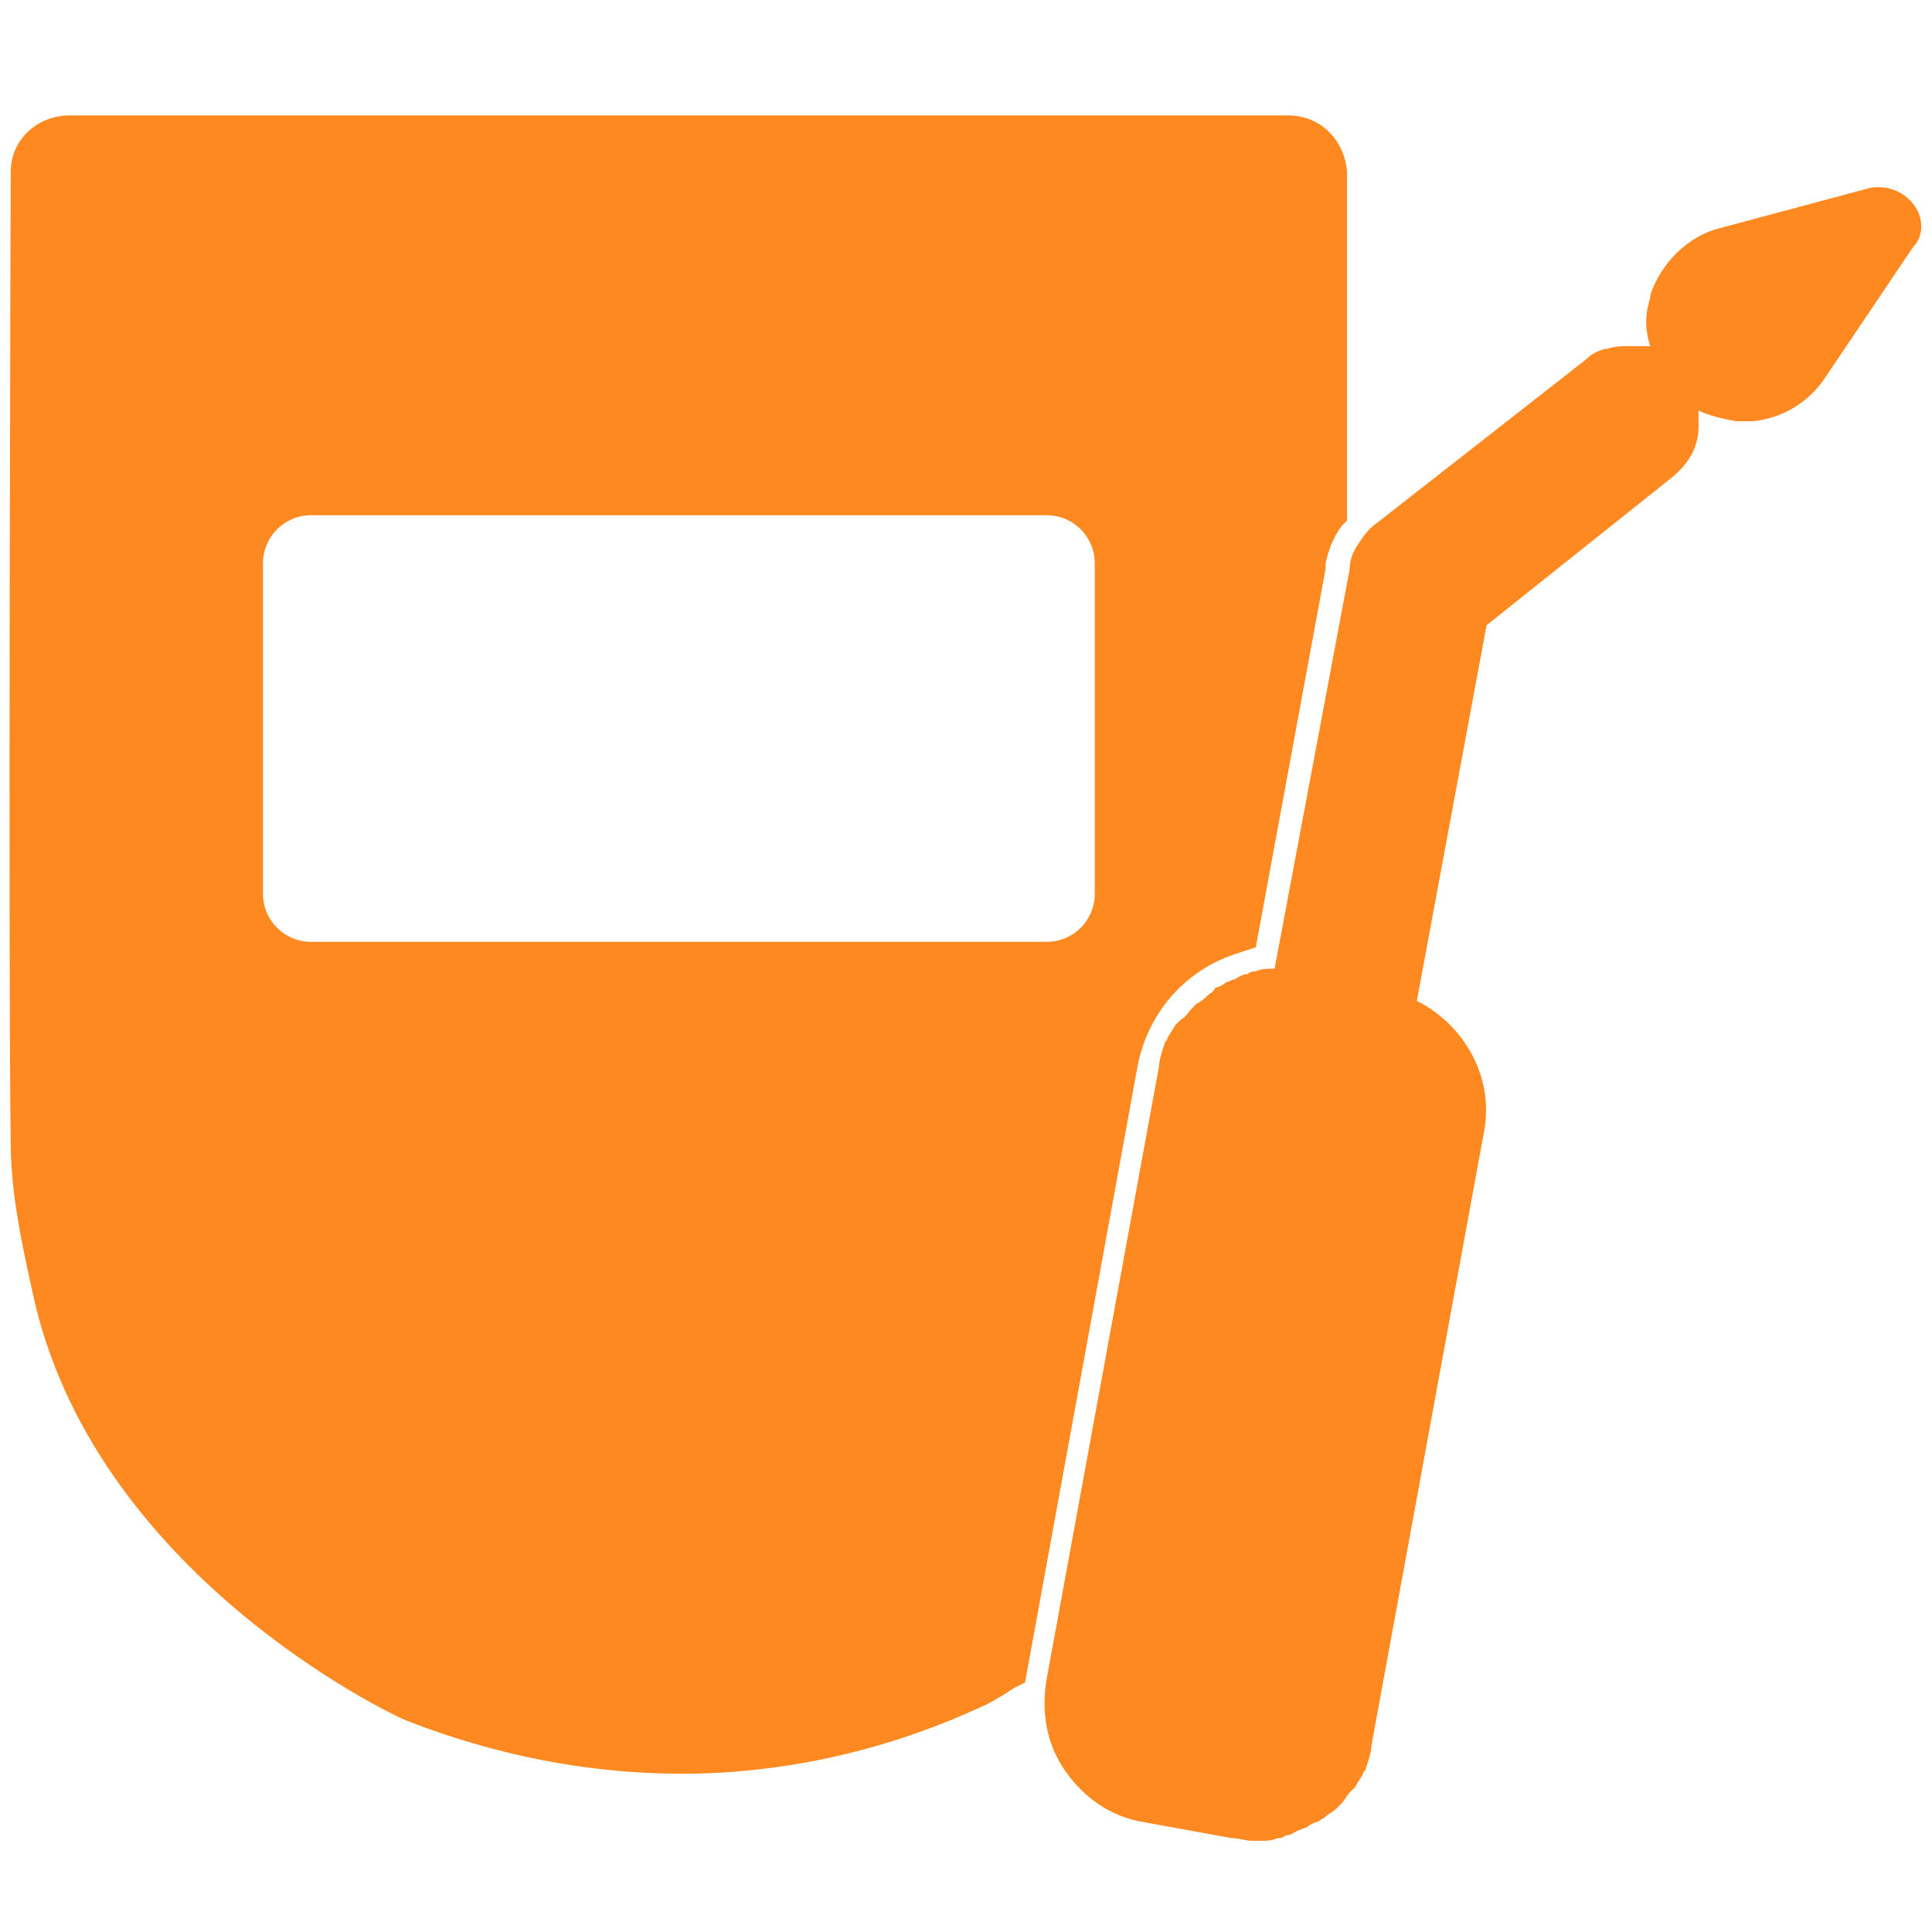
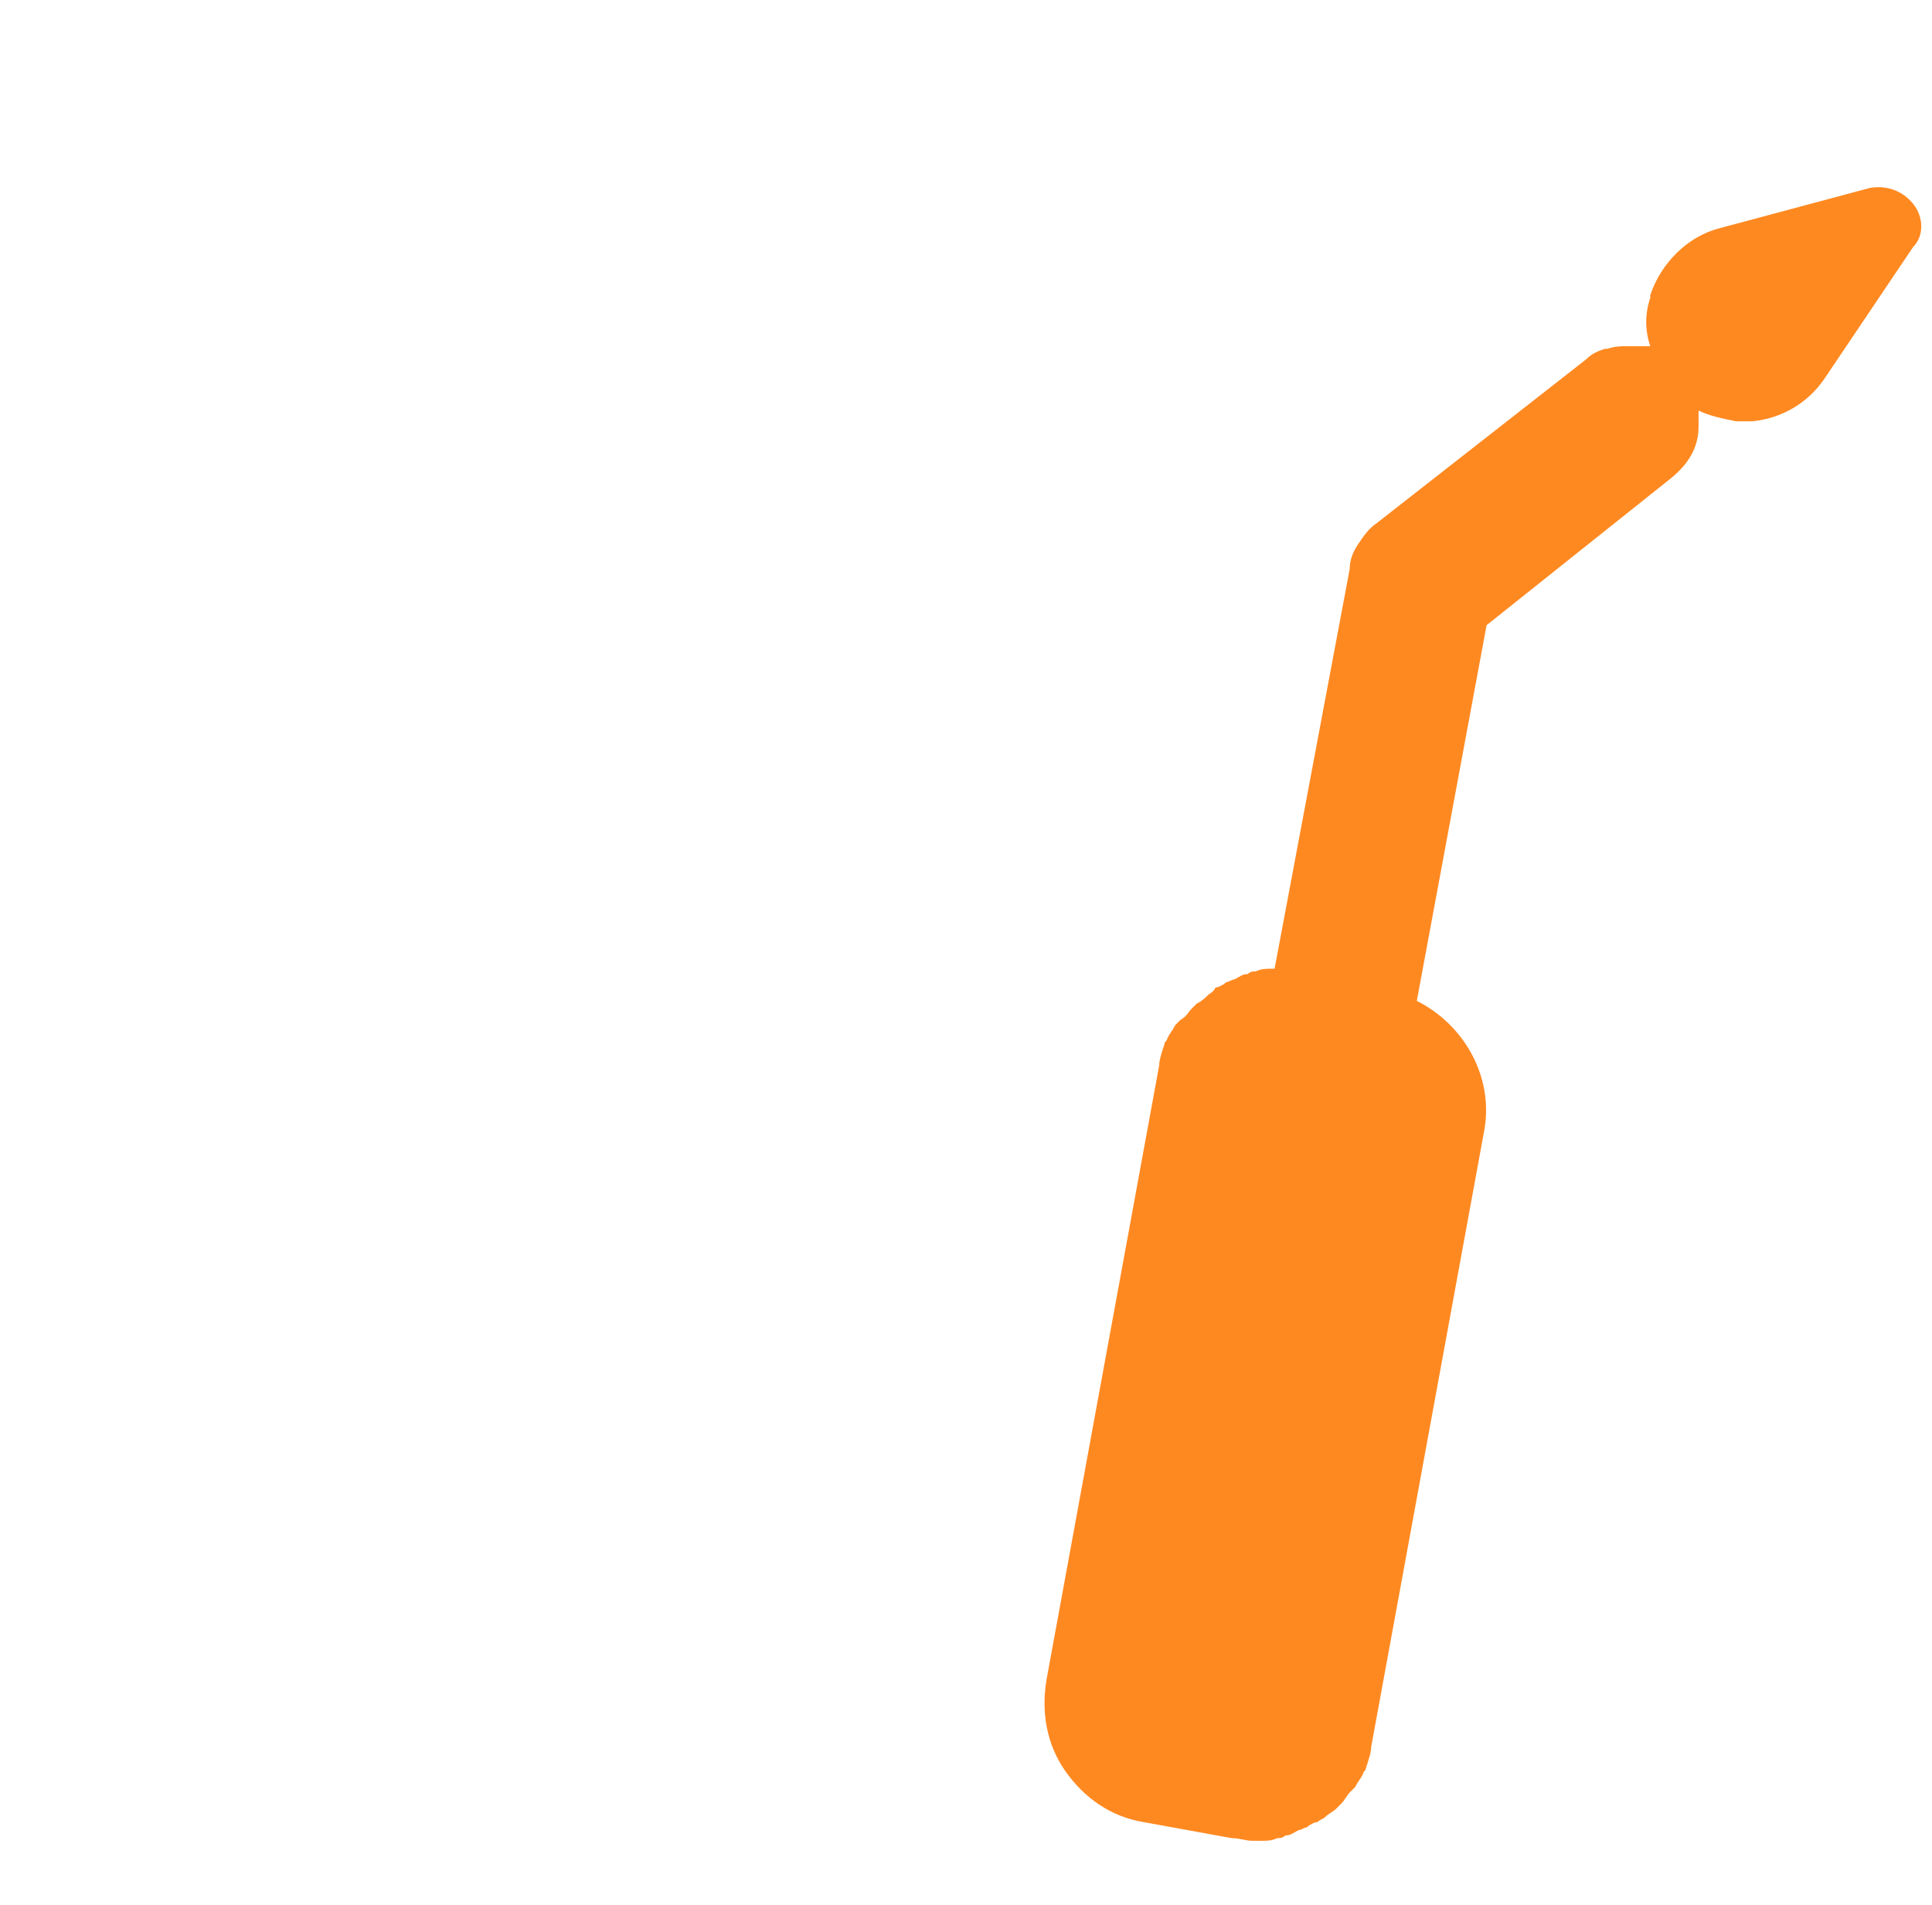
<svg xmlns="http://www.w3.org/2000/svg" version="1.1" id="Layer_1" x="0px" y="0px" viewBox="0 0 72 71" style="enable-background:new 0 0 72 71;" xml:space="preserve">
  <style type="text/css">
	.st0{fill:#FF8921;}
</style>
-   <path class="st0" d="M46.2,35.5l0.6-0.2l2.6-14.1V21c0.1-0.5,0.3-1,0.6-1.4l0.2-0.2v-0.3c0-6.9,0-12.7,0-12.7  c-0.1-1.2-1-2.1-2.2-2.1H2.6c-1.2,0-2.2,0.9-2.2,2.1c0,0.3-0.1,29.1,0,36.2c0,1.8,0.4,3.7,0.8,5.5c2.2,10.5,13.4,15.8,13.9,16  c3.3,1.3,6.8,2,10.3,2c3.9,0,7.8-0.9,11.4-2.6c0,0,0.4-0.2,1-0.6l0.4-0.2l4.2-23C42.8,37.7,44.2,36.1,46.2,35.5z M40.8,21v12.3  c0,1-0.8,1.8-1.8,1.8H11.6c-1,0-1.8-0.8-1.8-1.8V21c0-1,0.8-1.8,1.8-1.8H39C40,19.2,40.8,20,40.8,21z" />
  <path class="st0" d="M71.3,7.6c-0.4-0.5-1-0.7-1.6-0.6l-5.6,1.5c-1.2,0.3-2.2,1.3-2.6,2.5v0.1c-0.2,0.6-0.2,1.2,0,1.8h-0.1  c-0.1,0-0.1,0-0.2,0s-0.2,0-0.3,0c-0.1,0-0.1,0-0.2,0c-0.3,0-0.5,0-0.8,0.1h-0.1c-0.3,0.1-0.5,0.2-0.7,0.4l-7.8,6.1  c-0.3,0.2-0.5,0.5-0.7,0.8c-0.2,0.3-0.3,0.6-0.3,0.9l-2.8,14.9h-0.1c-0.2,0-0.4,0-0.6,0.1c-0.1,0-0.2,0-0.3,0.1  c-0.2,0-0.3,0.1-0.5,0.2c-0.1,0-0.2,0.1-0.3,0.1c-0.1,0.1-0.3,0.2-0.4,0.2C45.2,37,45.1,37,45,37.1c-0.1,0.1-0.2,0.2-0.4,0.3  c-0.1,0.1-0.1,0.1-0.2,0.2c-0.1,0.1-0.2,0.3-0.4,0.4c-0.1,0.1-0.1,0.1-0.2,0.2c-0.1,0.2-0.2,0.3-0.3,0.5c0,0.1-0.1,0.1-0.1,0.2  c-0.1,0.3-0.2,0.6-0.2,0.8L39,62.6c-0.2,1.2,0,2.4,0.7,3.4s1.7,1.7,2.9,1.9l3.3,0.6c0.3,0,0.5,0.1,0.8,0.1h0.1c0.1,0,0.1,0,0.2,0  c0.2,0,0.4,0,0.6-0.1c0.1,0,0.2,0,0.3-0.1c0.2,0,0.3-0.1,0.5-0.2c0.1,0,0.2-0.1,0.3-0.1c0.1-0.1,0.3-0.2,0.4-0.2  c0.1-0.1,0.2-0.1,0.3-0.2c0.1-0.1,0.3-0.2,0.4-0.3c0.1-0.1,0.2-0.2,0.2-0.2c0.1-0.1,0.2-0.3,0.3-0.4c0.1-0.1,0.1-0.1,0.2-0.2  c0.1-0.2,0.2-0.3,0.3-0.5c0-0.1,0.1-0.1,0.1-0.2c0.1-0.3,0.2-0.6,0.2-0.8l4.2-22.9c0.4-2-0.7-4-2.5-4.9l2.6-14l6.9-5.5  c0.6-0.5,1-1.1,1-1.9c0-0.2,0-0.4,0-0.6c0.4,0.2,0.9,0.3,1.4,0.4h0.1c0.1,0,0.3,0,0.5,0c1.1-0.1,2.1-0.7,2.7-1.6l3.3-4.9  C71.7,8.8,71.7,8.1,71.3,7.6z" />
</svg>